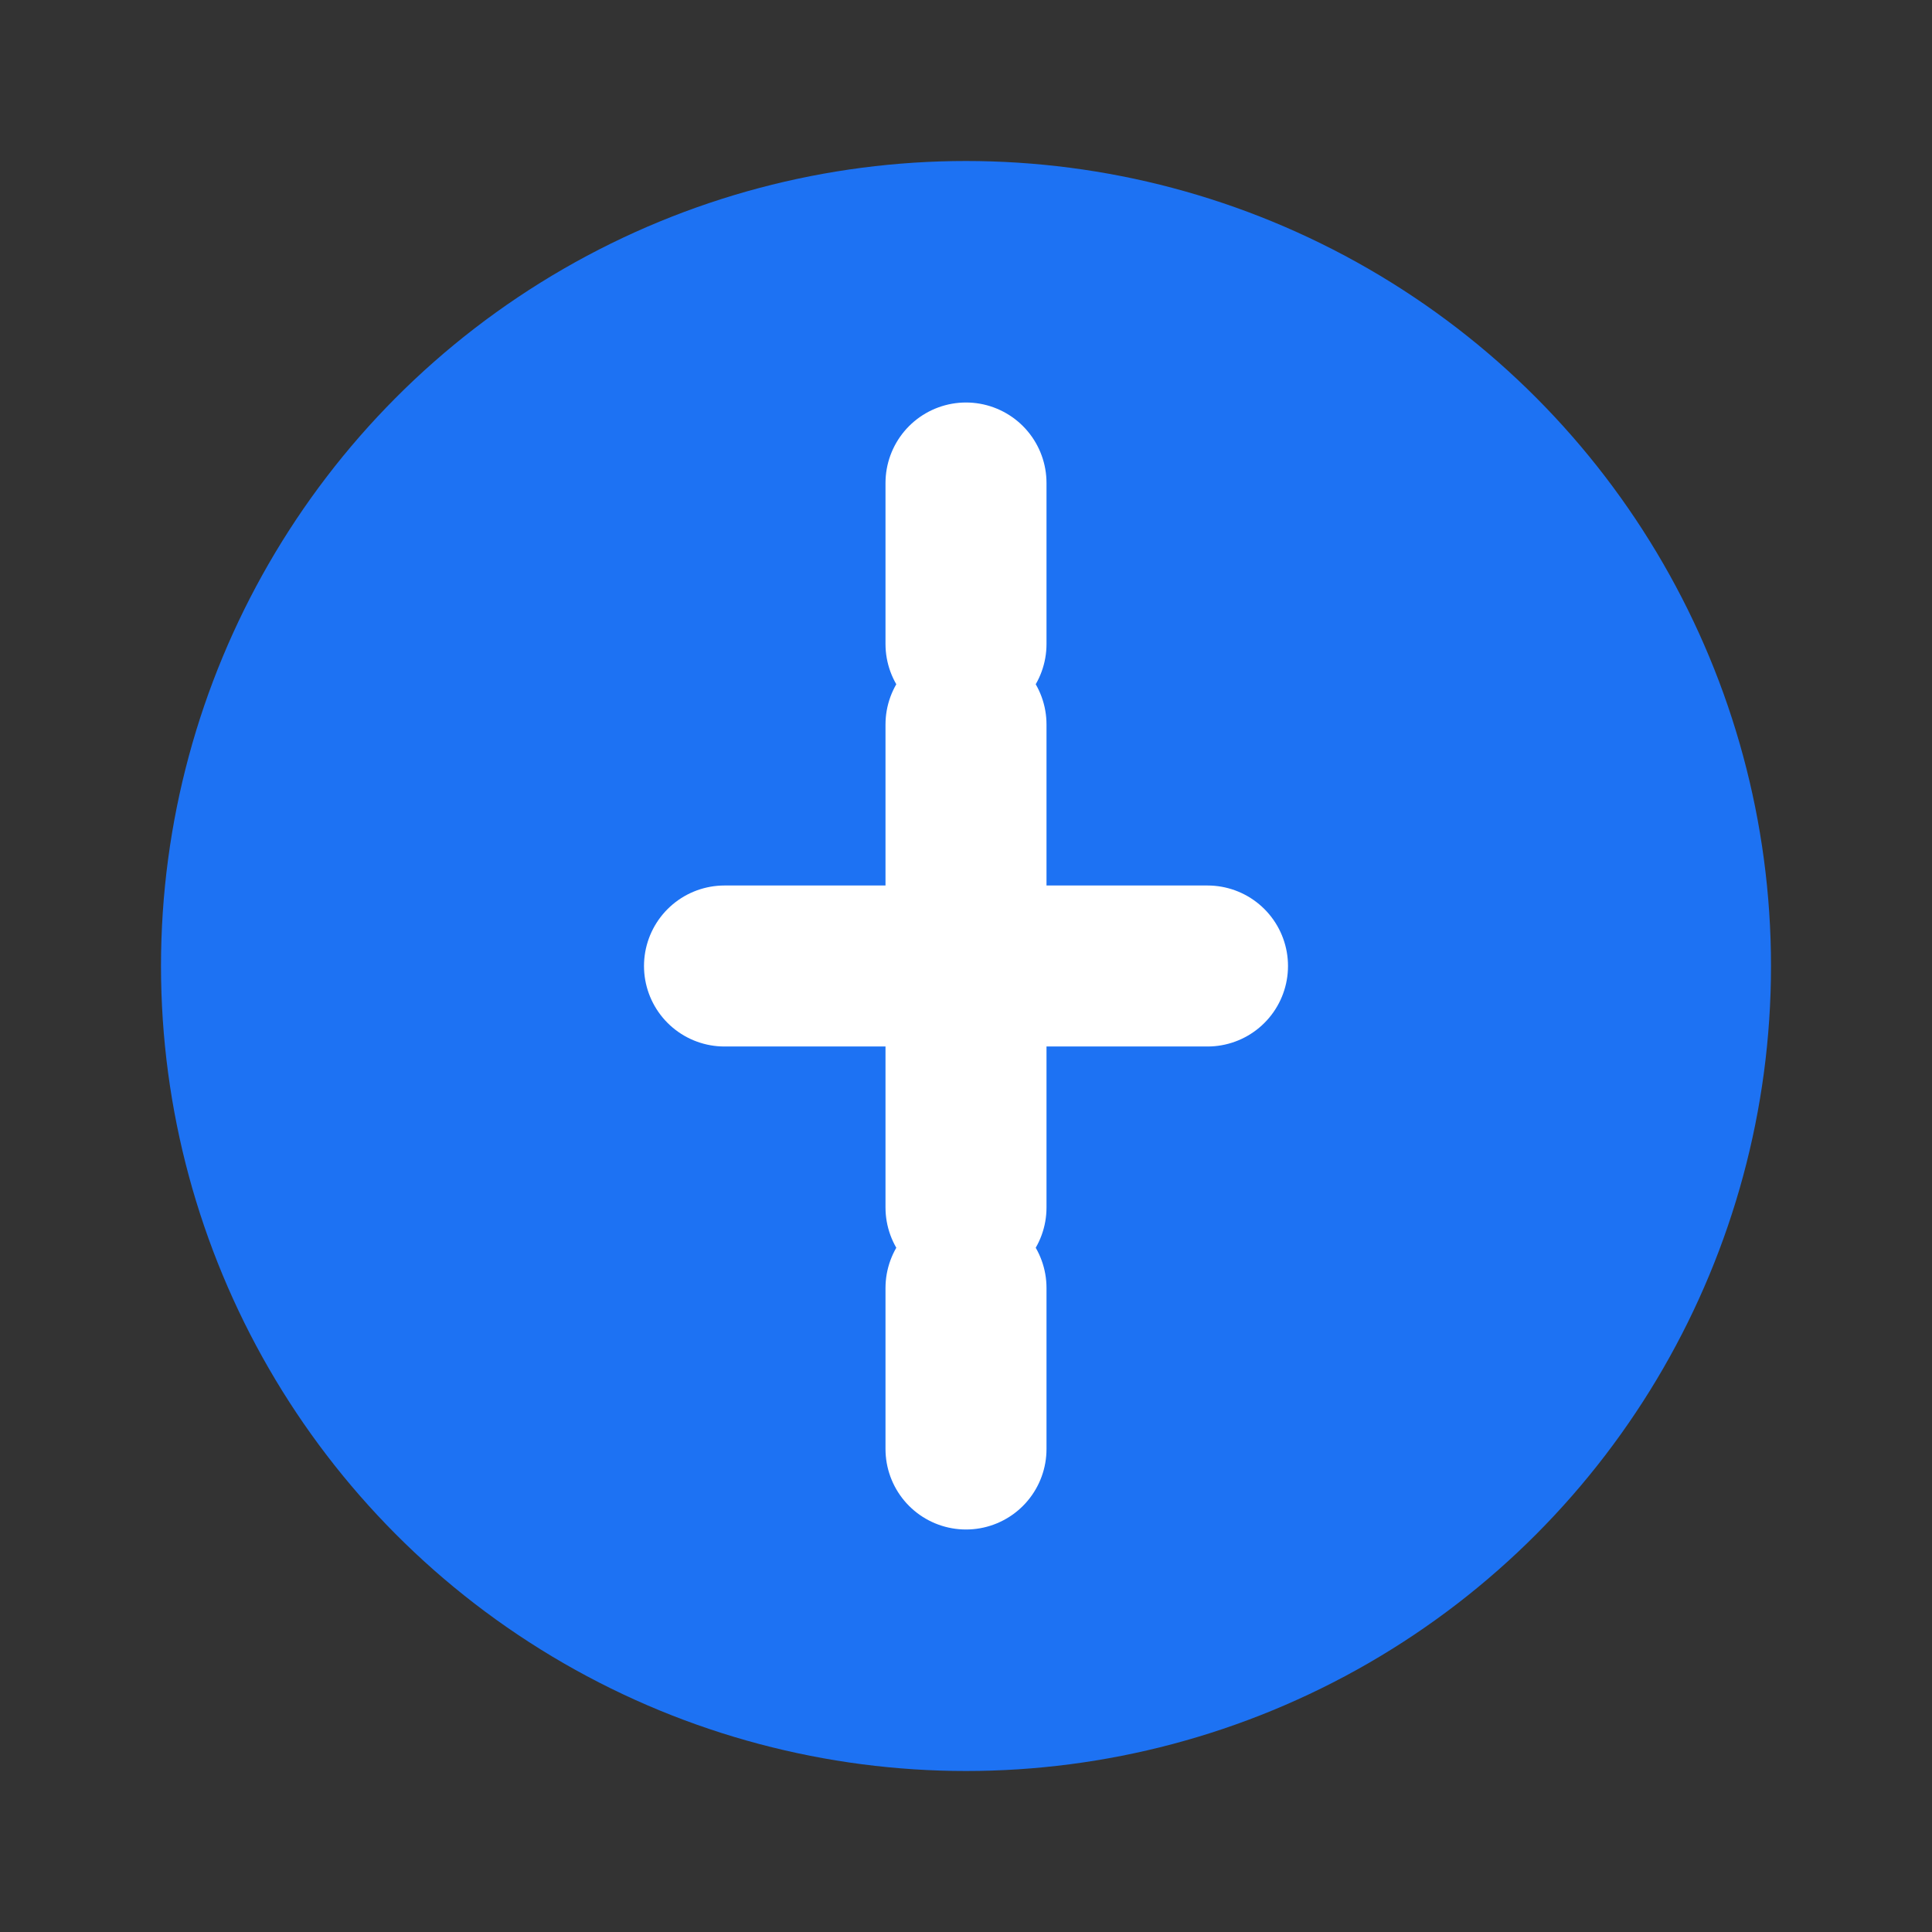
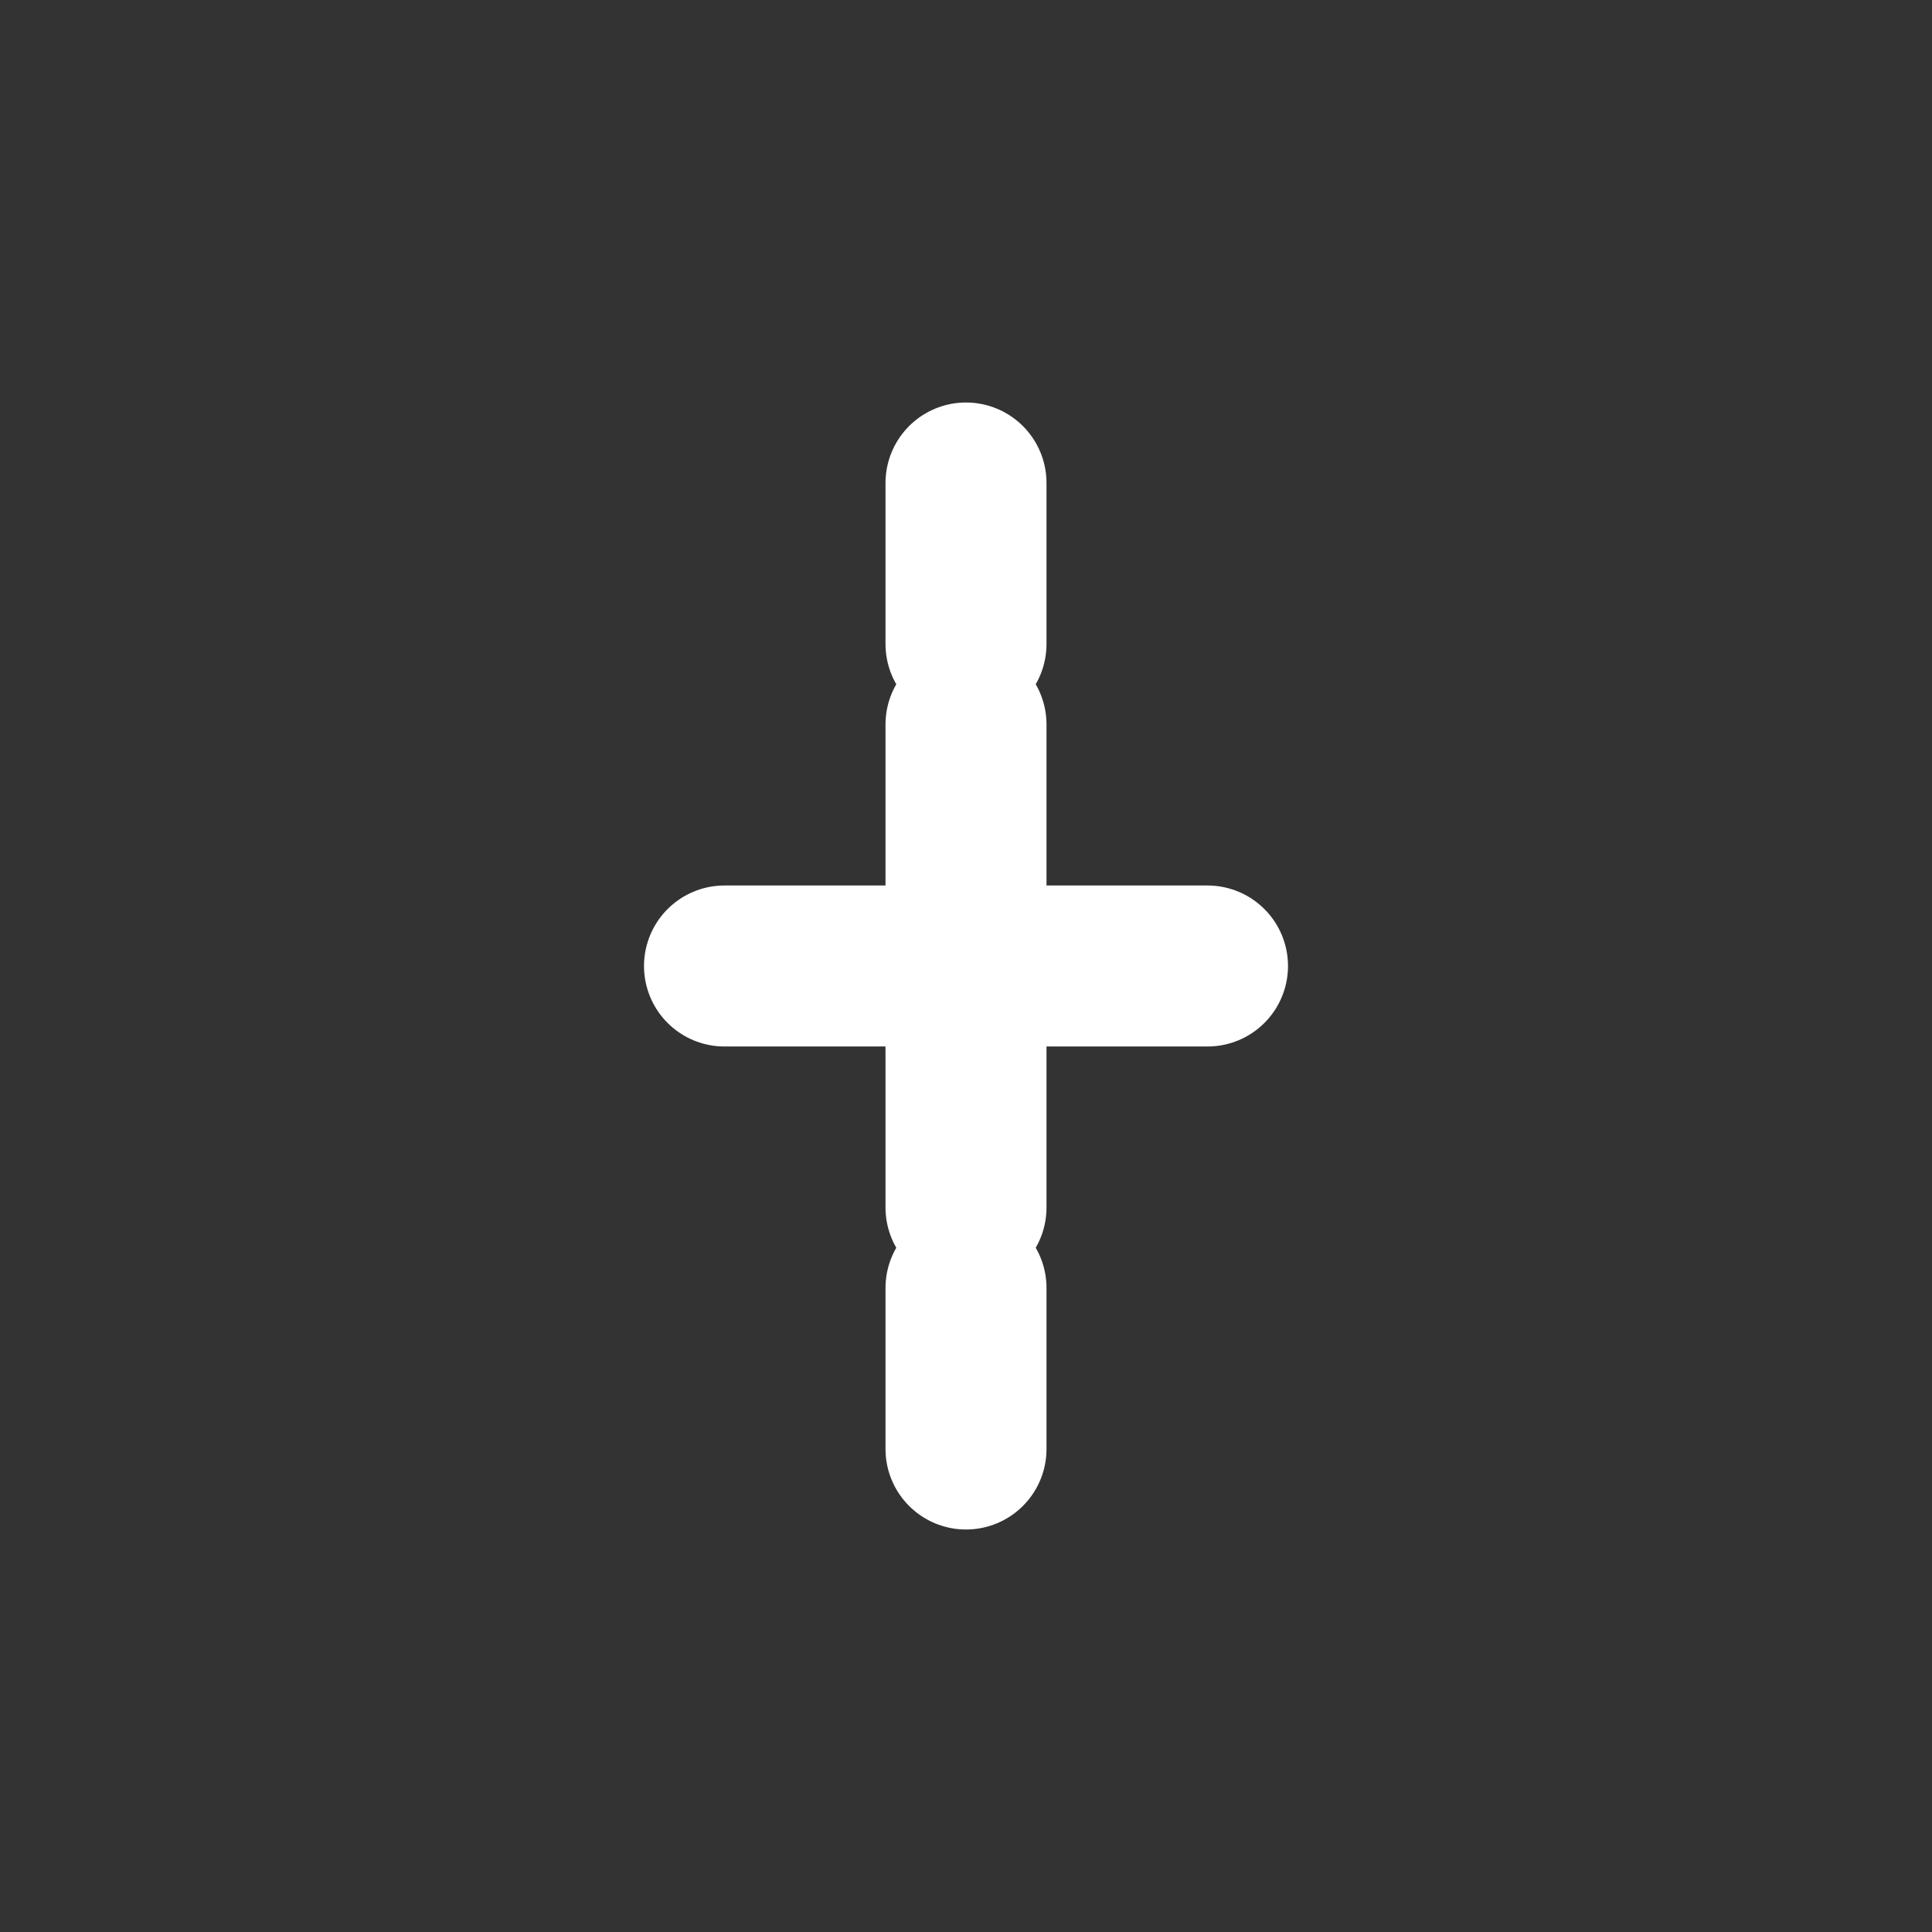
<svg xmlns="http://www.w3.org/2000/svg" width="60" height="60" viewBox="0 0 24 24" fill="none">
  <rect x="0" y="0" width="24" height="24" fill="#333333" stroke="none" />
-   <circle cx="12" cy="12" r="10" fill="#1D72F3" />
  <path d="M12 6v2m0 8v2m-3-6h6m-3-3v6" stroke="#FFFFFF" stroke-width="2" stroke-linecap="round" />
</svg>